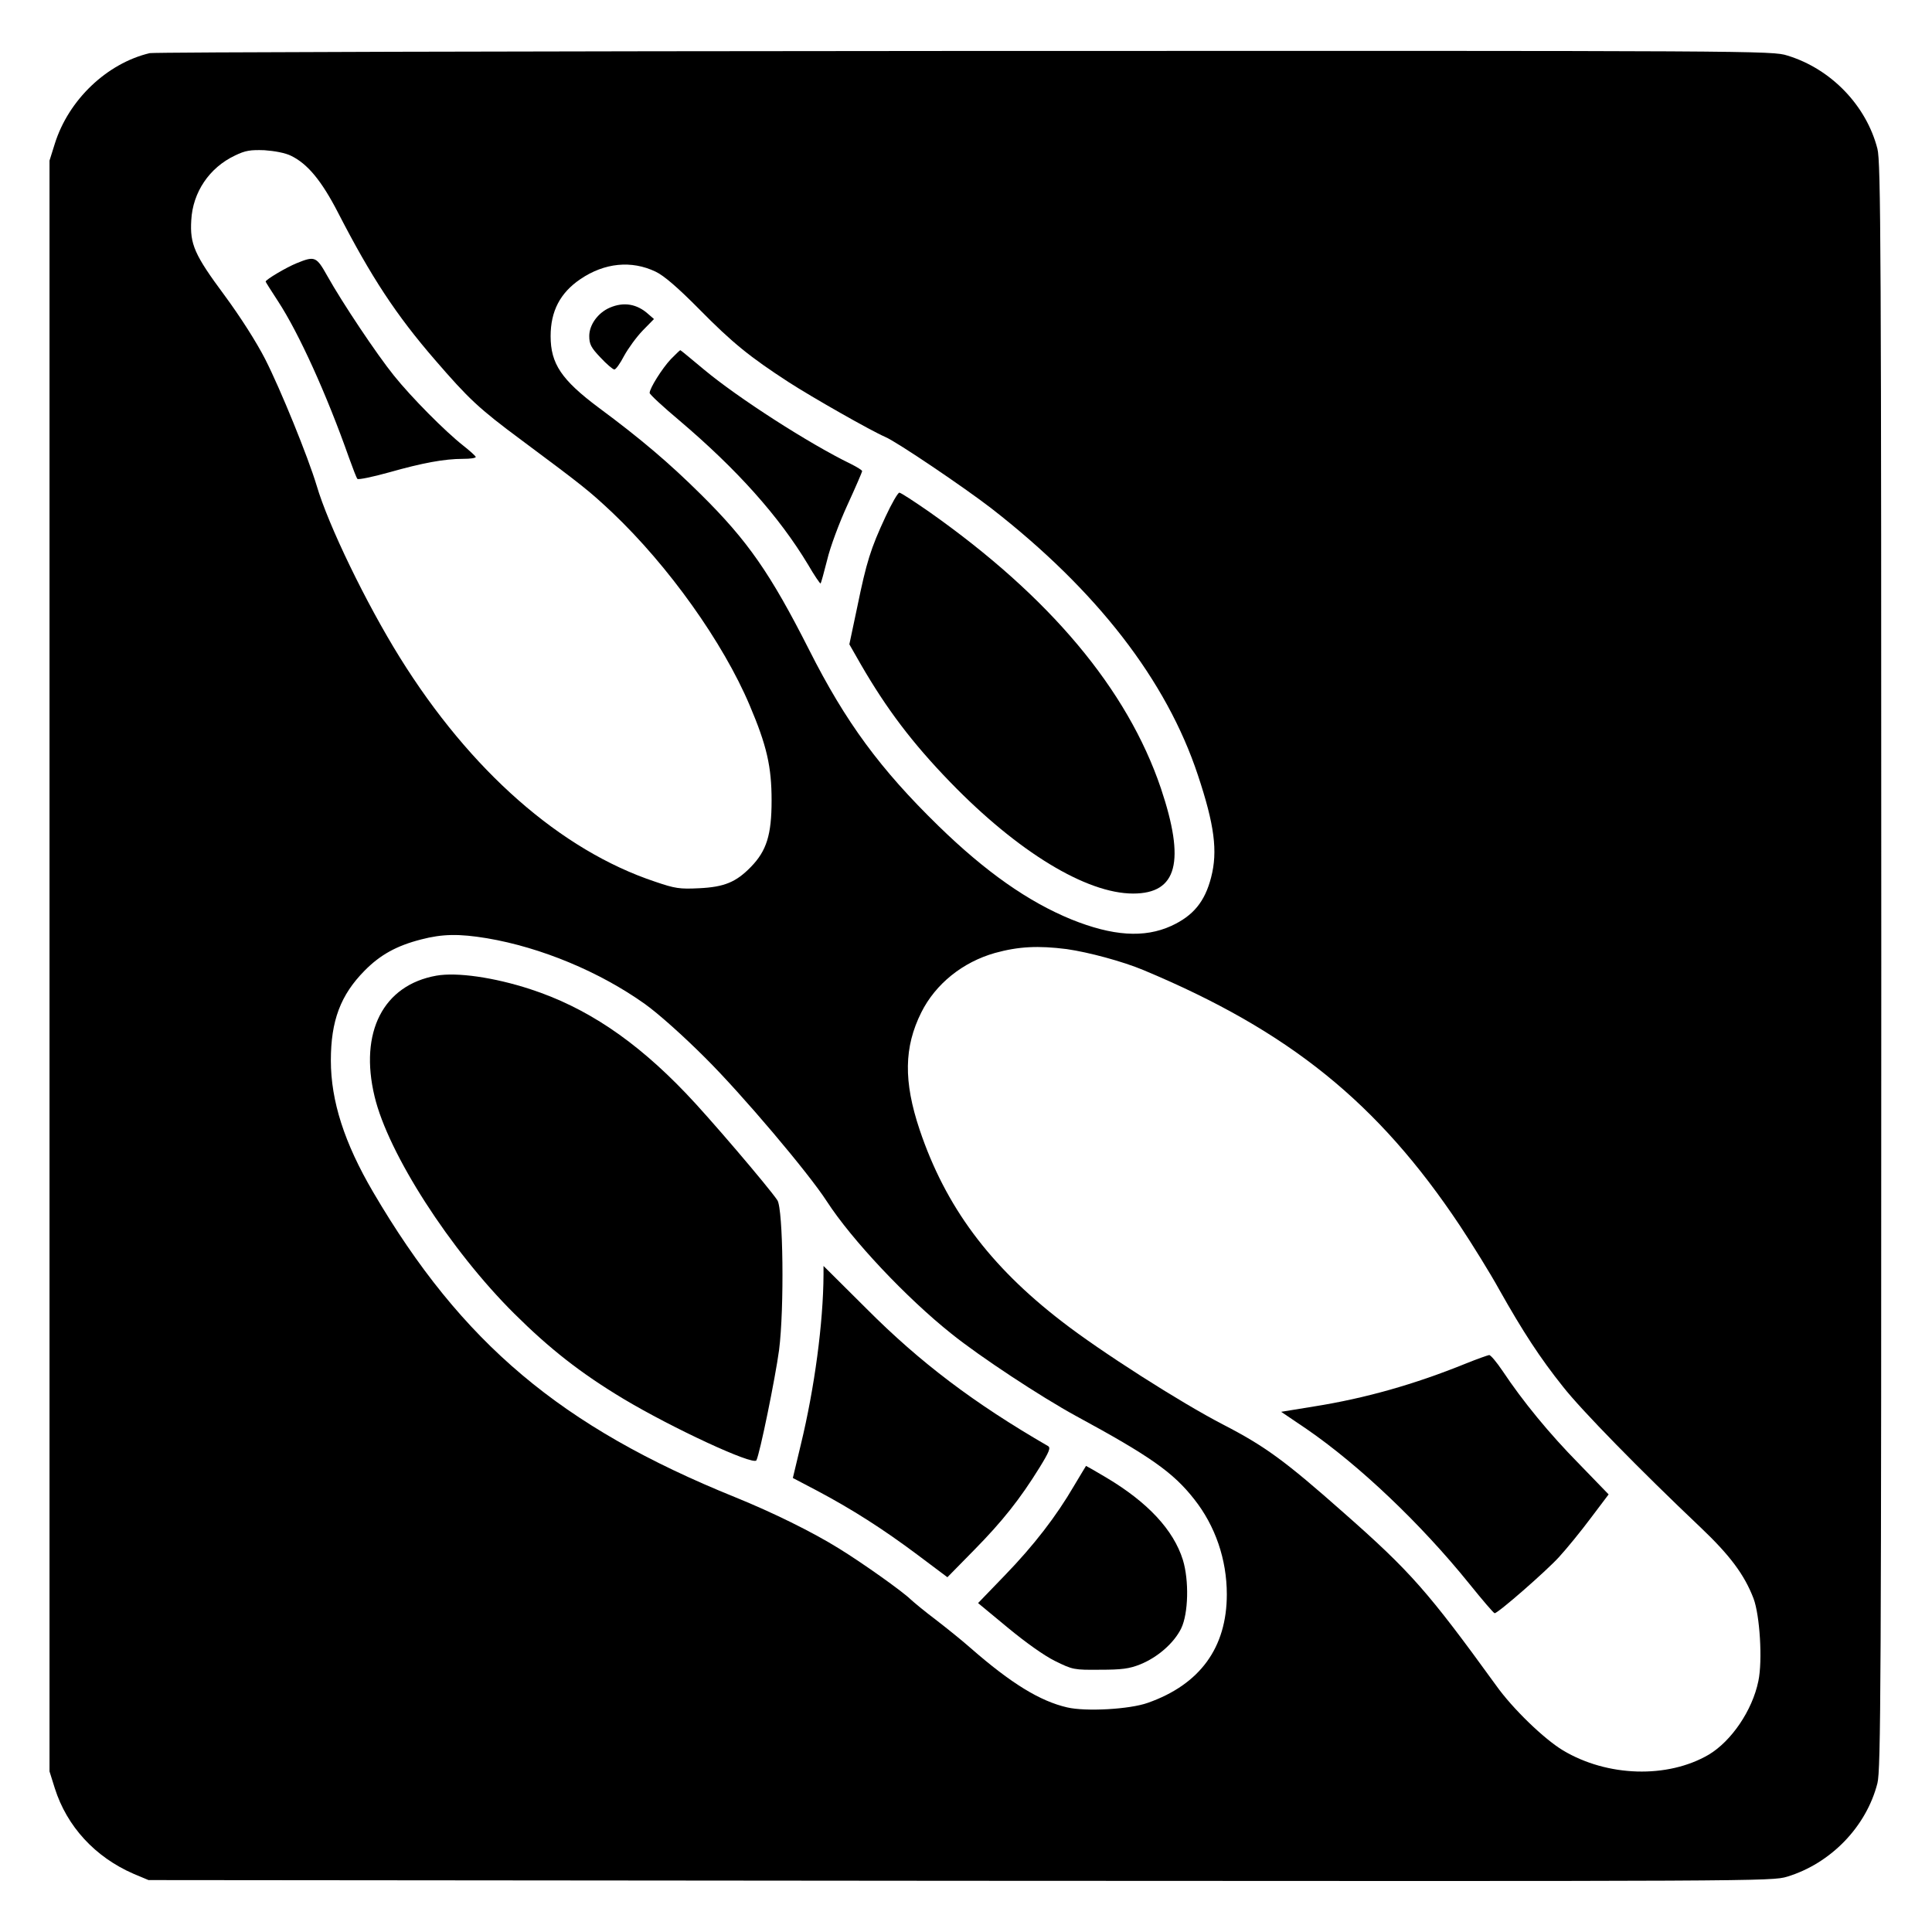
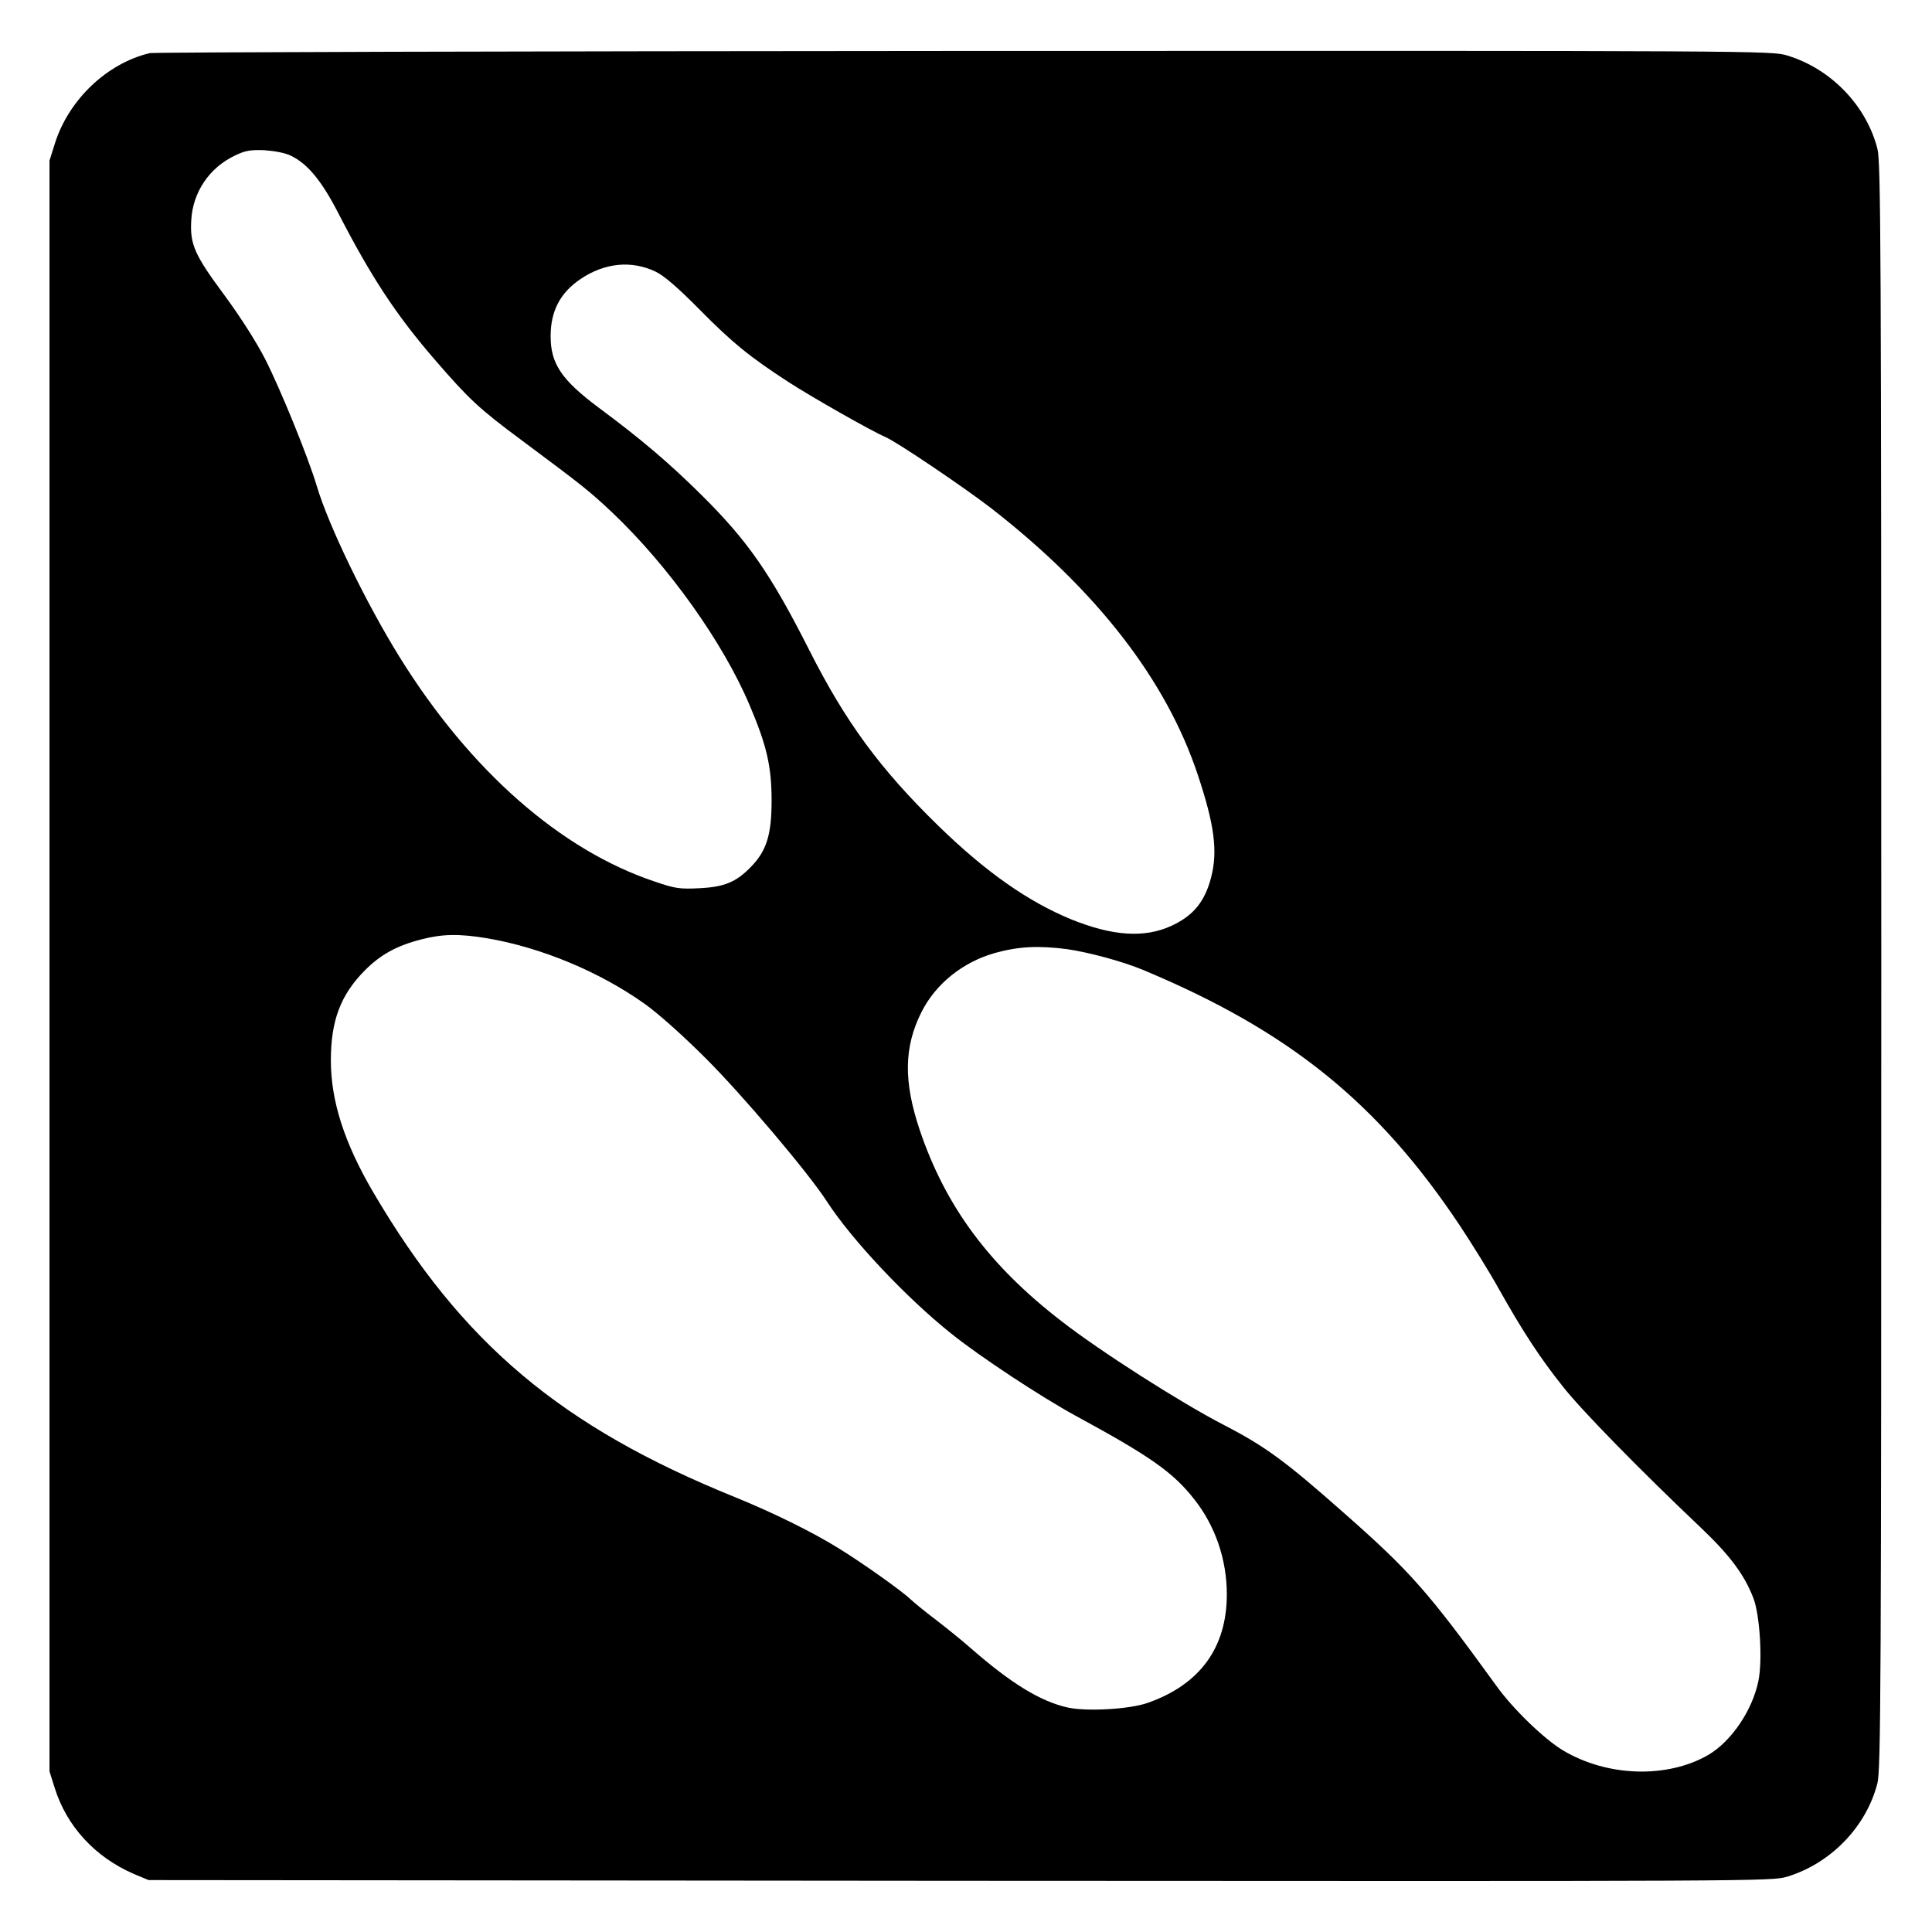
<svg xmlns="http://www.w3.org/2000/svg" version="1" width="1066.667" height="1066.667" viewBox="0 0 800 800">
  <path d="M62 22c-17.7 4.2-33.6 19.3-39.3 37.5l-2.2 7v667l2.2 7c5 15.8 16.7 28.5 32.6 35.4l6.2 2.6 336 .3c331.9.2 336.1.2 342.5-1.7 18.1-5.5 32.8-20.7 37.4-38.7 1.4-5.6 1.6-38.5 1.6-338.4s-.2-332.8-1.6-338.4c-4.6-17.9-19.2-33.1-37.3-38.6-6.2-2-11-2-340.5-1.9-183.7.1-335.7.5-337.6.9zm58.5 42.5c6.8 3.3 12.6 10.2 19.5 23.6 13.7 26.6 24 42.3 40.1 60.9 14 16.2 18.1 20.1 35.9 33.3 25.8 19.2 28 21 37.5 29.9 23.3 22.1 45.9 53.8 56.9 79.8 7.1 16.7 9.1 25.4 9.1 39.5 0 14.2-2.1 20.8-8.5 27.4-6.2 6.4-11.1 8.4-21.5 8.9-8.1.4-10 .1-18.2-2.7-39.1-13-76.6-46-105.7-92.8-14-22.5-29.7-54.9-34.5-71.3-3.6-11.9-14.8-39.5-21.3-52.3-3.7-7.2-10.2-17.4-16.9-26.5-12.4-16.7-14.3-21.1-13.7-31 .6-11.6 7.5-21.8 18.1-26.8 4.3-2.1 6.4-2.4 12.2-2.2 4.2.3 8.6 1.1 11 2.3zm151 48c3.4 1.6 9.2 6.6 18 15.5 13.8 14 21 19.8 37 30.2 9.9 6.4 34.2 20.2 40 22.7 4.8 2 33 21.1 44 29.6 43.7 34 72.5 71.2 85.5 110.4 6.9 20.7 8.3 31.6 5.5 42.4-2.6 10.1-7.4 15.9-16.5 20.1-11.2 5.1-24.3 4.2-41.4-2.7-17.8-7.3-35.4-19.6-55-38.7-24.1-23.5-38.4-42.9-53.5-72.8-16.1-31.8-25.5-45.3-44.8-64.4-13.1-13-25.1-23.2-42.4-36-15.4-11.5-19.9-18.2-19.9-29.6 0-10.3 3.9-17.9 12.3-23.6 10-6.8 21.2-7.9 31.2-3.1zm-69.9 276c22.5 3.8 46.7 13.9 65.4 27.2 5.6 4 15.9 13.2 25 22.3 15.3 15.2 42.8 47.7 50.4 59.5 10.3 15.9 33 40 51.6 54.8 11.8 9.5 37.2 26.2 51.5 34 30.8 16.7 40.3 23.4 49 34.5 8.7 11 13.5 24.9 13.5 39.4 0 22-11.1 37.3-32.7 44.9-7.5 2.7-25.7 3.7-33.4 1.9-11.3-2.6-23.3-10-39.9-24.5-3.6-3.2-10.1-8.4-14.5-11.8-4.4-3.3-9.1-7.2-10.5-8.5-3.4-3.3-19.7-14.9-29.6-21-11.1-6.9-27.4-14.9-42.9-21.2-72.2-29.2-113.3-63.8-150-126.4-11.9-20.3-17.5-37.7-17.5-54.5 0-16.4 4-27.1 14-37.2 6.4-6.5 13.2-10.3 23.4-12.9 8.8-2.3 15.7-2.4 27.2-.5zm240.1 4.5c9.1 1.3 23.2 5.1 31.8 8.7 60.3 25.2 97.1 54.9 131 105.8 5.1 7.7 12.5 19.6 16.3 26.5 9.8 17.4 16.9 28.3 26.4 40.2 7.7 9.8 32 34.6 57 58.3 12.1 11.5 18.1 19.5 21.9 29.4 2.6 6.9 3.8 25.7 2 34.2-2.5 12.2-11.2 24.9-20.6 30.5-17 9.9-41.9 9.2-60.3-1.8-7.8-4.7-20.8-17.2-27.7-26.9-28.2-38.9-35.4-47.1-63.1-71.5-24.3-21.5-32.5-27.5-49.9-36.5-17.6-9.1-50.7-30.2-66.8-42.7-30-23.1-48.2-47.6-58.9-79.4-6.7-20-6.5-34.2.7-48.6 5.9-11.8 17.1-20.8 30.5-24.6 9.8-2.7 17.9-3.1 29.7-1.6z" />
-   <path d="M122.8 109c-4.4 1.8-12.8 6.8-12.8 7.6 0 .2 2.3 3.8 5.1 8.1 8.7 13.3 20.2 38.7 29.4 64.8 1.6 4.4 3.1 8.4 3.5 8.8.4.4 6.3-.8 13.1-2.7 13.8-3.9 22.8-5.6 30.7-5.6 2.8 0 5.2-.3 5.2-.8-.1-.4-2.4-2.5-5.2-4.7-7.5-5.9-21.4-19.9-28.7-29-7.1-8.8-21.4-30.2-27.6-41.3-4.5-8-5.1-8.3-12.7-5.2zM252.5 127.4c-4.9 2.1-8.5 7.1-8.5 11.7 0 3.4.7 4.8 4.6 8.9 2.6 2.8 5.2 5 5.8 5 .6 0 2.4-2.5 4-5.6 1.7-3.1 5.1-7.8 7.7-10.5l4.7-4.8-2.2-1.9c-4.8-4.4-10.3-5.3-16.1-2.8zM277.8 148.7c-3.6 3.8-8.8 12.1-8.8 14 0 .6 5.5 5.7 12.3 11.4 23.9 20.3 41.2 39.6 53.3 59.7 2.6 4.5 5 8 5.2 7.8.2-.2 1.4-4.6 2.7-9.7 1.2-5.2 5-15.4 8.4-22.8 3.4-7.4 6.1-13.7 6.1-14 0-.4-2.1-1.7-4.7-3-17.3-8.4-46.8-27.4-60.7-39-5.3-4.4-9.7-8.1-9.9-8.1-.2 0-1.9 1.7-3.9 3.7zM366.7 213.9c-6.2 13.3-7.9 18.8-11.7 37.3l-3.3 15.6 4.8 8.4c10.6 18.3 21.2 32.4 37 48.7 27.9 28.8 56.3 46.1 75.7 46.1 18.3 0 21.7-13.2 11.5-43.6-13.9-41-46-79.3-96-114.5-6.2-4.3-11.7-7.9-12.3-7.9-.6 0-3.2 4.5-5.7 9.9zM180.7 404c-22 3.9-32 23.4-25.6 50 5.6 23.6 31.3 63.6 57.9 90 14.5 14.4 27.3 24.5 45.1 35.2 20.2 12.1 53.8 27.7 55.1 25.5 1.4-2.6 7.8-33.9 9.4-45.7 2.2-17.3 1.7-58.3-.7-62-3.7-5.5-28.8-34.9-37.8-44.2-21.1-22.1-41.5-35.7-64.5-43.2-15-4.9-30.4-7.1-38.9-5.6zM341 527.8c-.1 19.9-3.7 46.9-9.4 70.4l-3.3 13.8 10.1 5.3c14.5 7.7 27.2 15.8 41.5 26.5l12.4 9.3 11.1-11.3c11.7-11.9 19-21.1 27.1-34.2 4-6.5 4.6-8.1 3.5-8.8-30.6-17.7-53-34.6-75.2-56.9L341 524.2v3.6zM444.7 615.3c-7.3 12.5-16.5 24.5-28.7 37.1l-11 11.4 12.2 10.1c7.5 6.2 15.2 11.7 19.7 13.9 7.3 3.6 7.8 3.7 18.6 3.6 8.9 0 12.1-.4 16.6-2.2 7.2-2.9 14-8.8 17-14.9 3-6.2 3.3-19.9.7-28.4-3.9-12.4-14.5-23.8-31.6-34-4.5-2.7-8.4-4.9-8.5-4.9-.1.1-2.3 3.8-5 8.3zM607 564.6c-21.2 8.6-41.6 14.4-63 17.8l-13.5 2.2 10.5 7.1c21.8 15 47.3 39.2 67.4 64.1 5.4 6.7 10.1 12.2 10.5 12.2 1.4 0 21.3-17.4 26.6-23.2 3.2-3.5 9.1-10.7 13.2-16.2l7.4-9.8-12.3-12.7c-12.4-12.6-23.2-25.8-31.6-38.4-2.5-3.7-5-6.7-5.6-6.6-.6.1-4.9 1.6-9.6 3.5z" />
</svg>